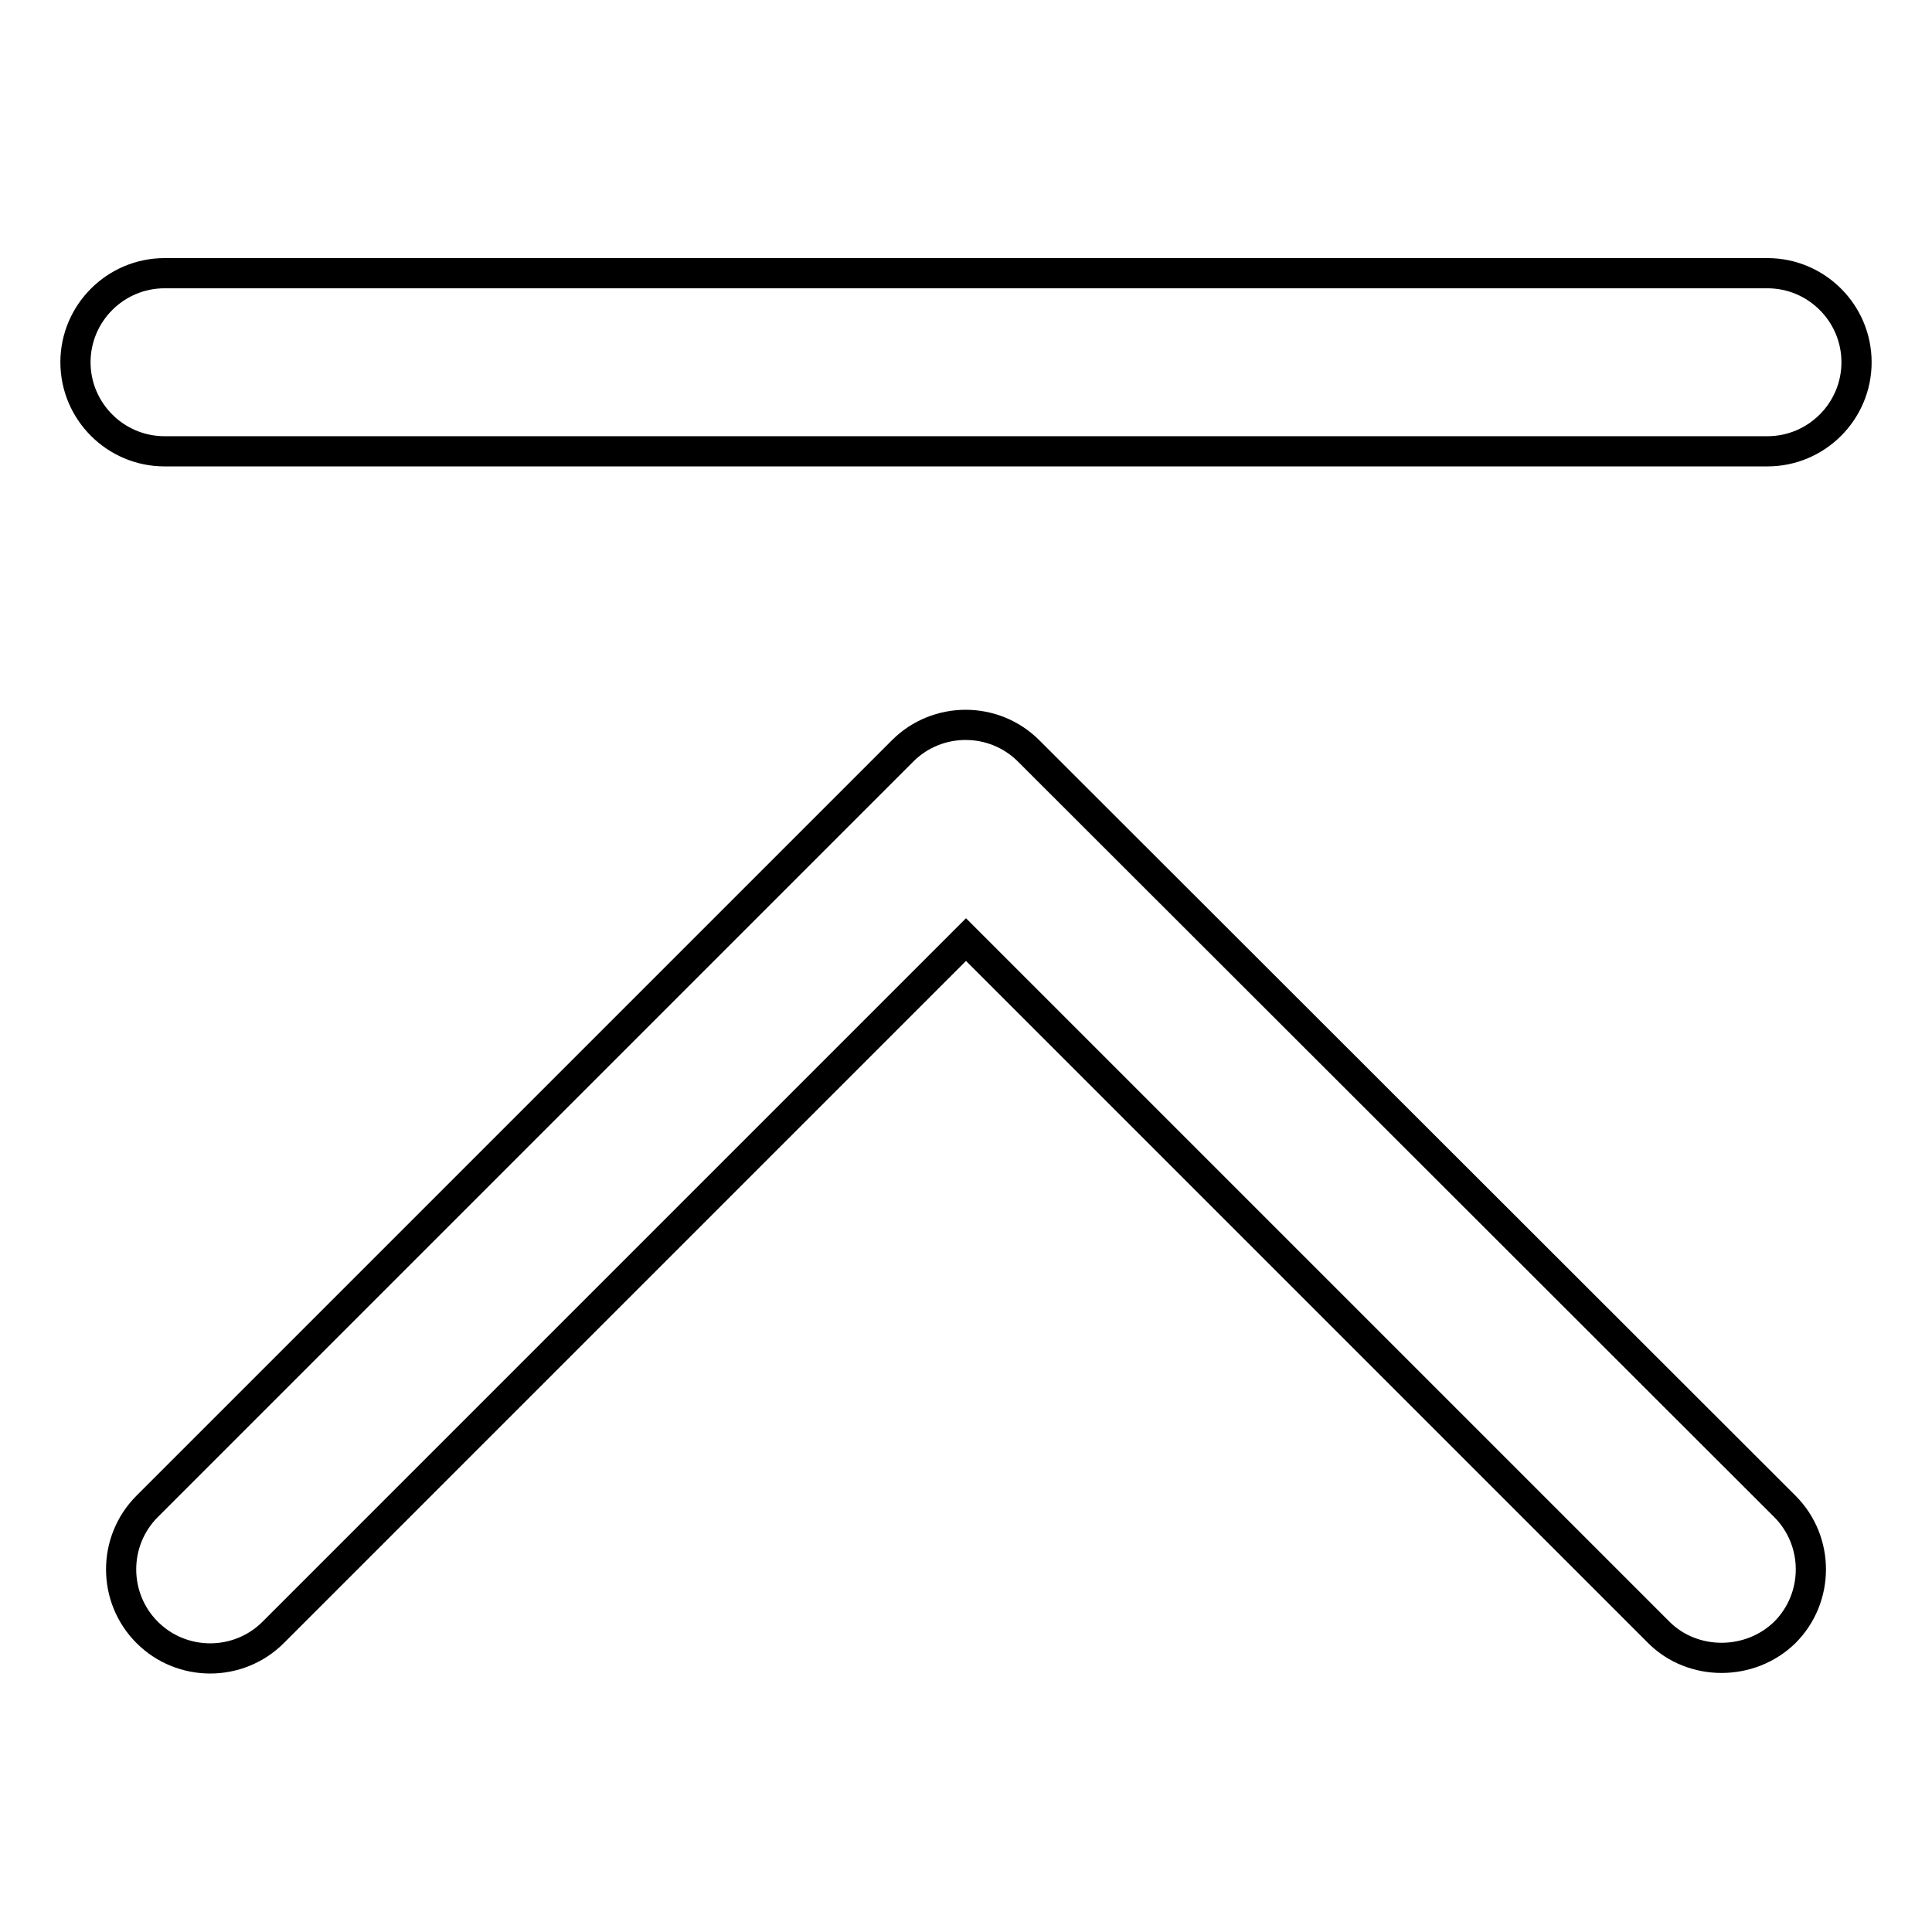
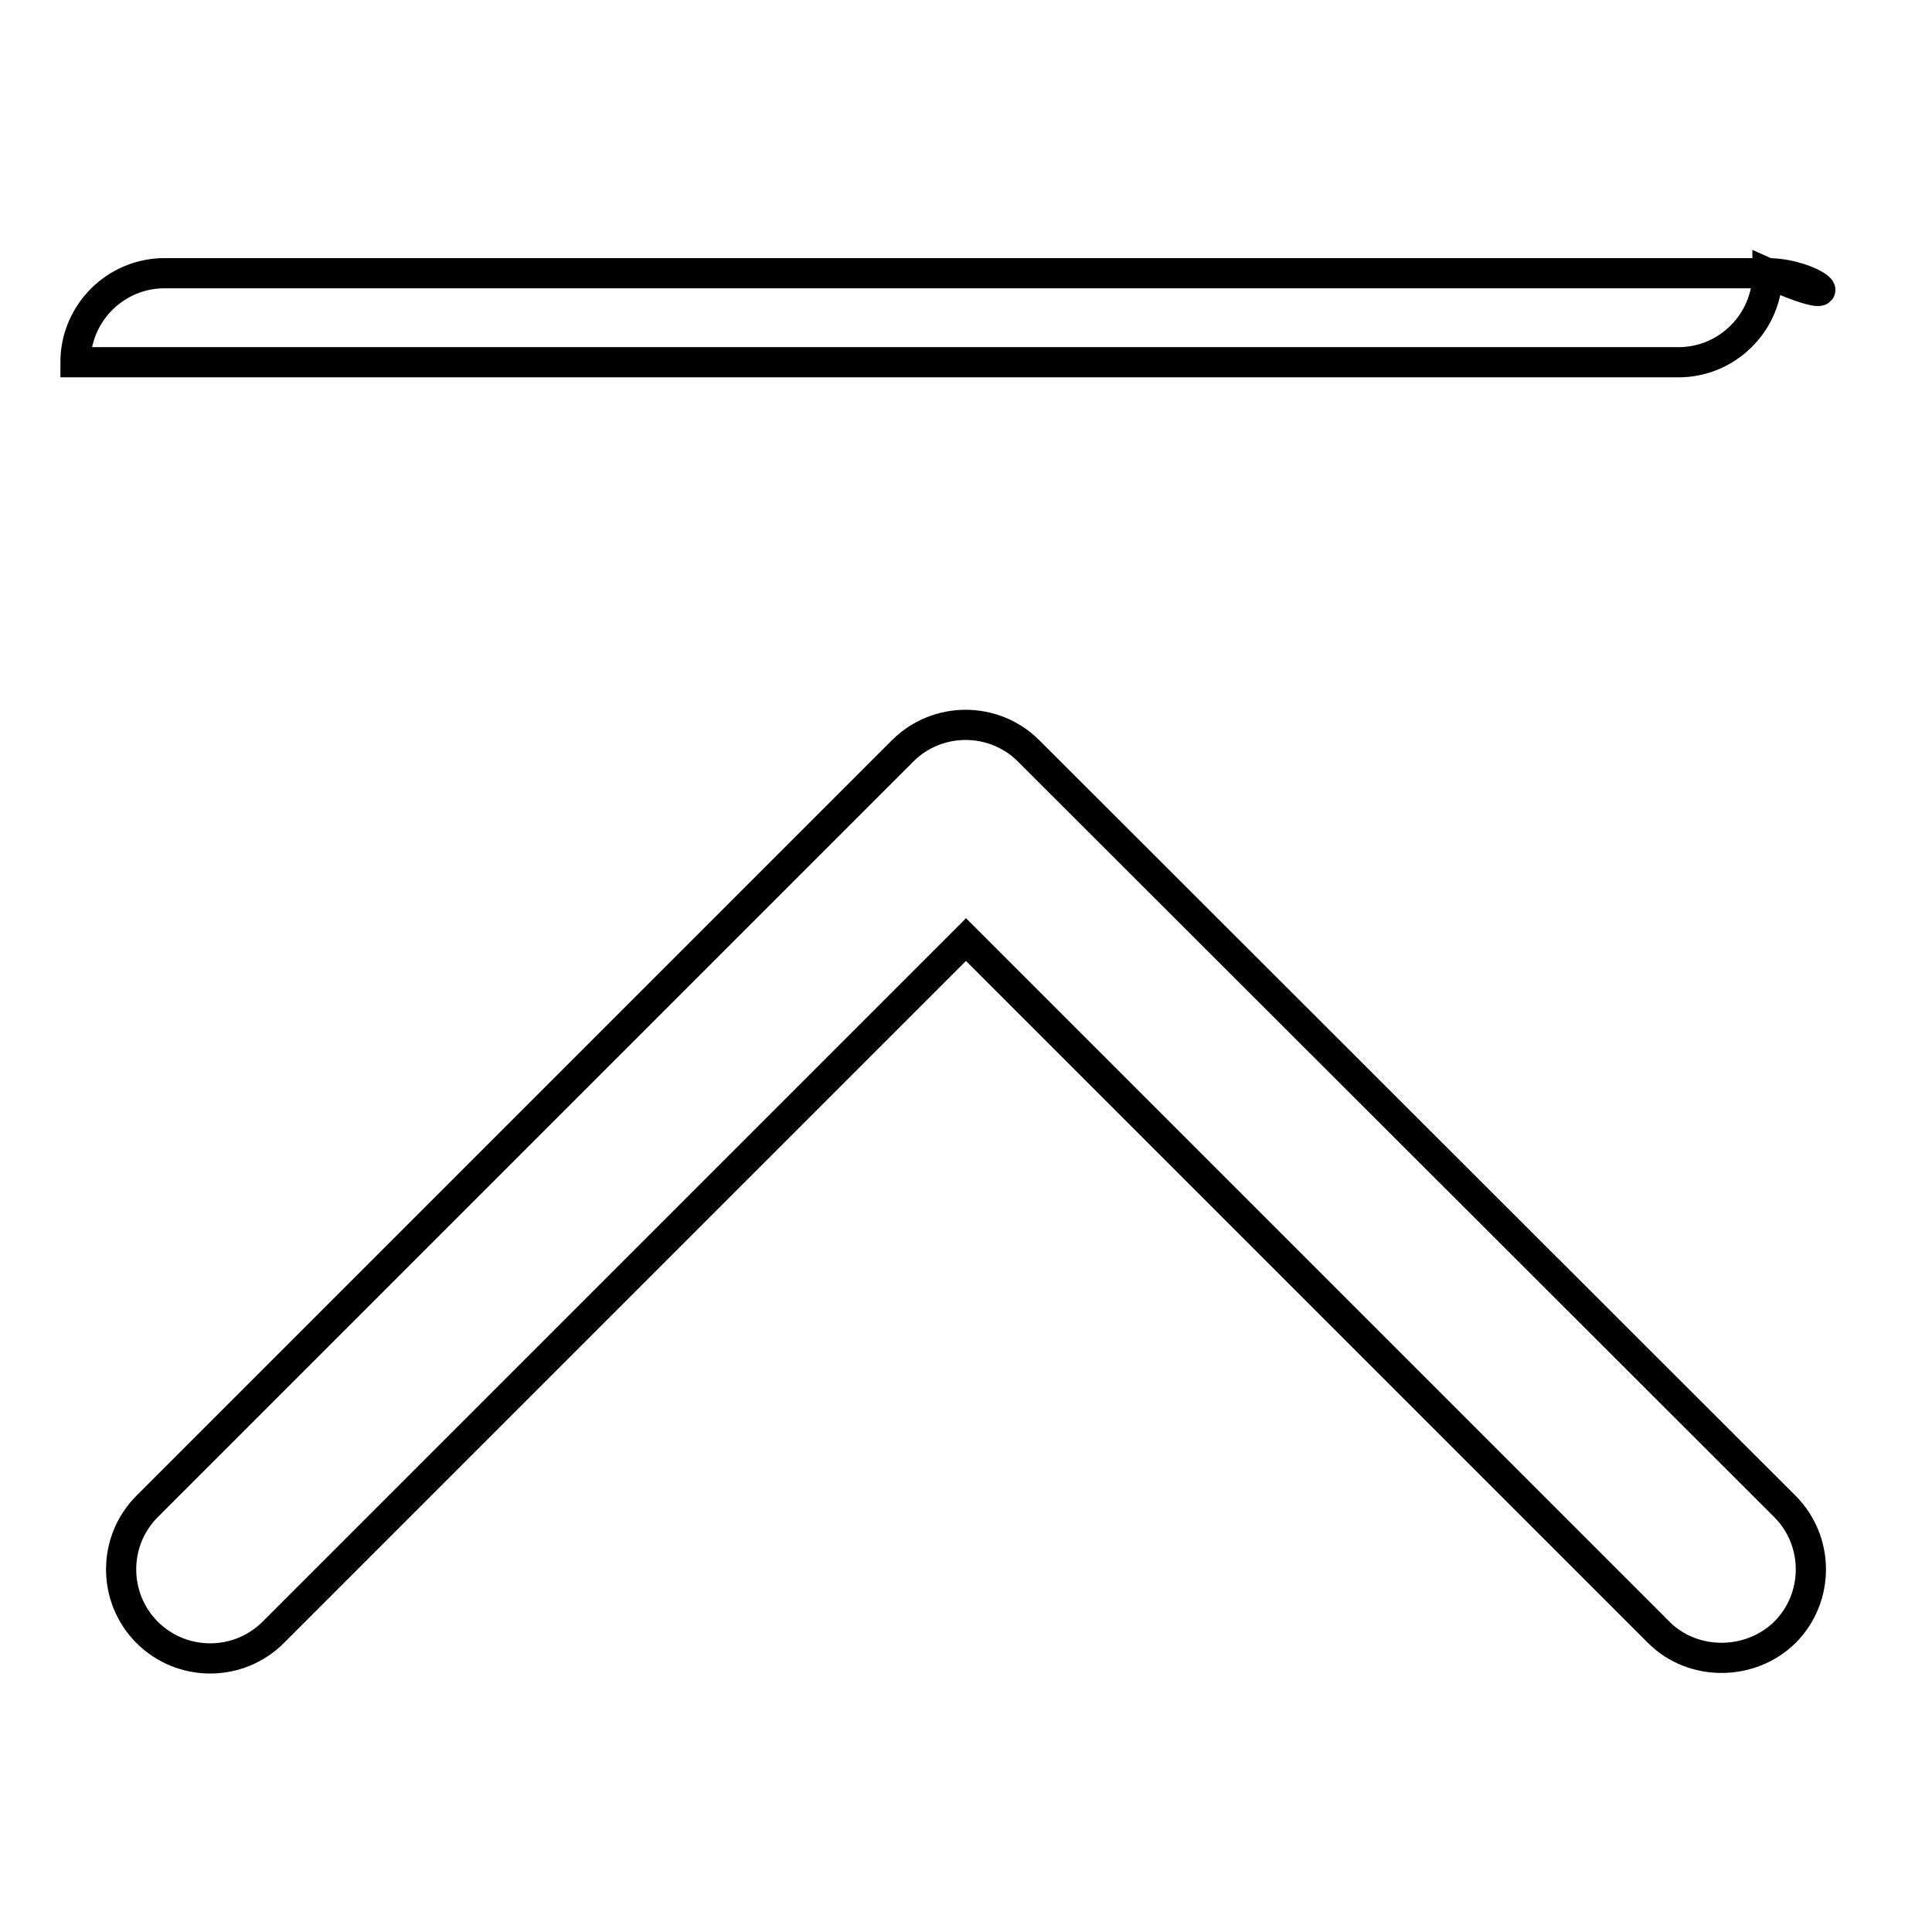
<svg xmlns="http://www.w3.org/2000/svg" version="1.1" x="0px" y="0px" viewBox="0 0 256 256" enable-background="new 0 0 256 256" xml:space="preserve">
  <g>
-     <path stroke-width="4" fill-opacity="0" stroke="#000000" d="M234.2,36.2H21.8C15.3,36.2,10,41.5,10,48c0,6.5,5.3,11.8,11.8,11.8h212.4c6.5,0,11.8-5.3,11.8-11.8 C246,41.5,240.7,36.2,234.2,36.2z M136.3,99.5c-4.6-4.6-12.1-4.6-16.7,0L19.5,199.6c-4.6,4.6-4.6,12.1,0,16.7 c4.6,4.6,12.1,4.6,16.7,0l91.8-91.8l91.8,91.8c4.5,4.5,12.1,4.5,16.7,0c4.6-4.6,4.6-12.1,0-16.7L136.3,99.5z" />
+     <path stroke-width="4" fill-opacity="0" stroke="#000000" d="M234.2,36.2H21.8C15.3,36.2,10,41.5,10,48h212.4c6.5,0,11.8-5.3,11.8-11.8 C246,41.5,240.7,36.2,234.2,36.2z M136.3,99.5c-4.6-4.6-12.1-4.6-16.7,0L19.5,199.6c-4.6,4.6-4.6,12.1,0,16.7 c4.6,4.6,12.1,4.6,16.7,0l91.8-91.8l91.8,91.8c4.5,4.5,12.1,4.5,16.7,0c4.6-4.6,4.6-12.1,0-16.7L136.3,99.5z" />
  </g>
</svg>